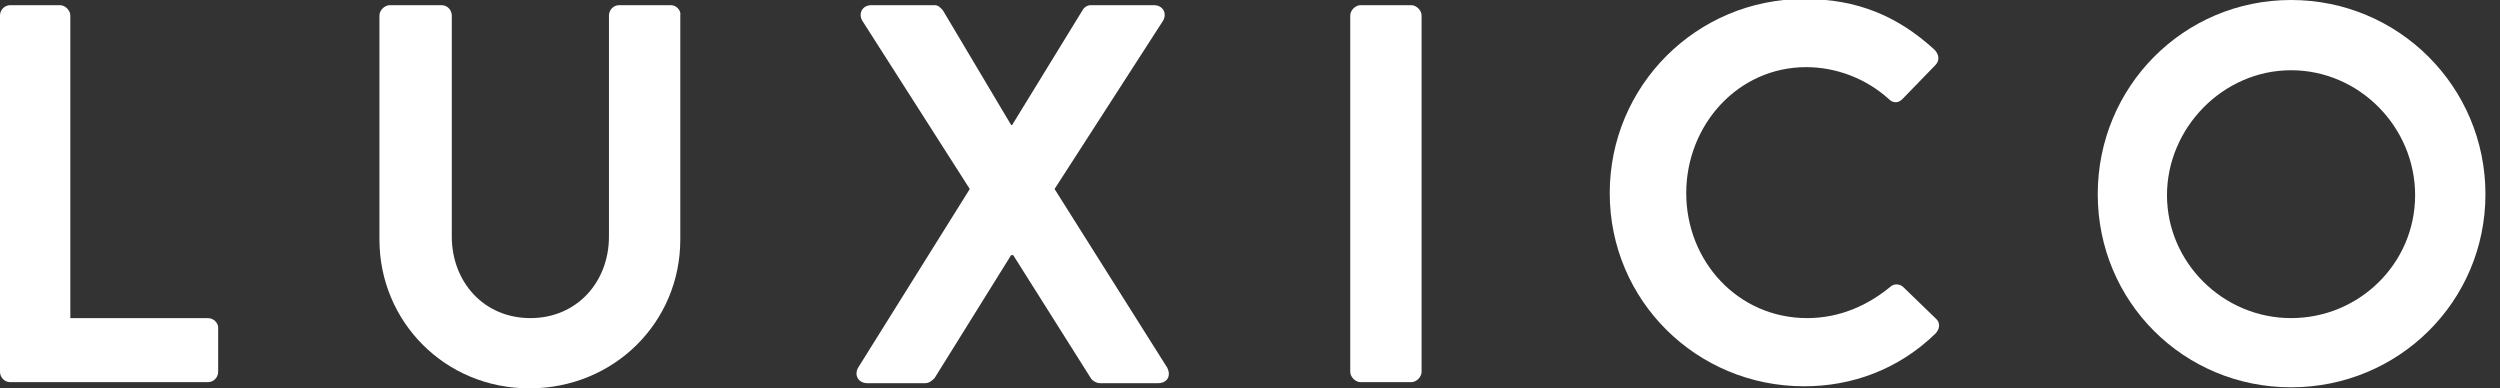
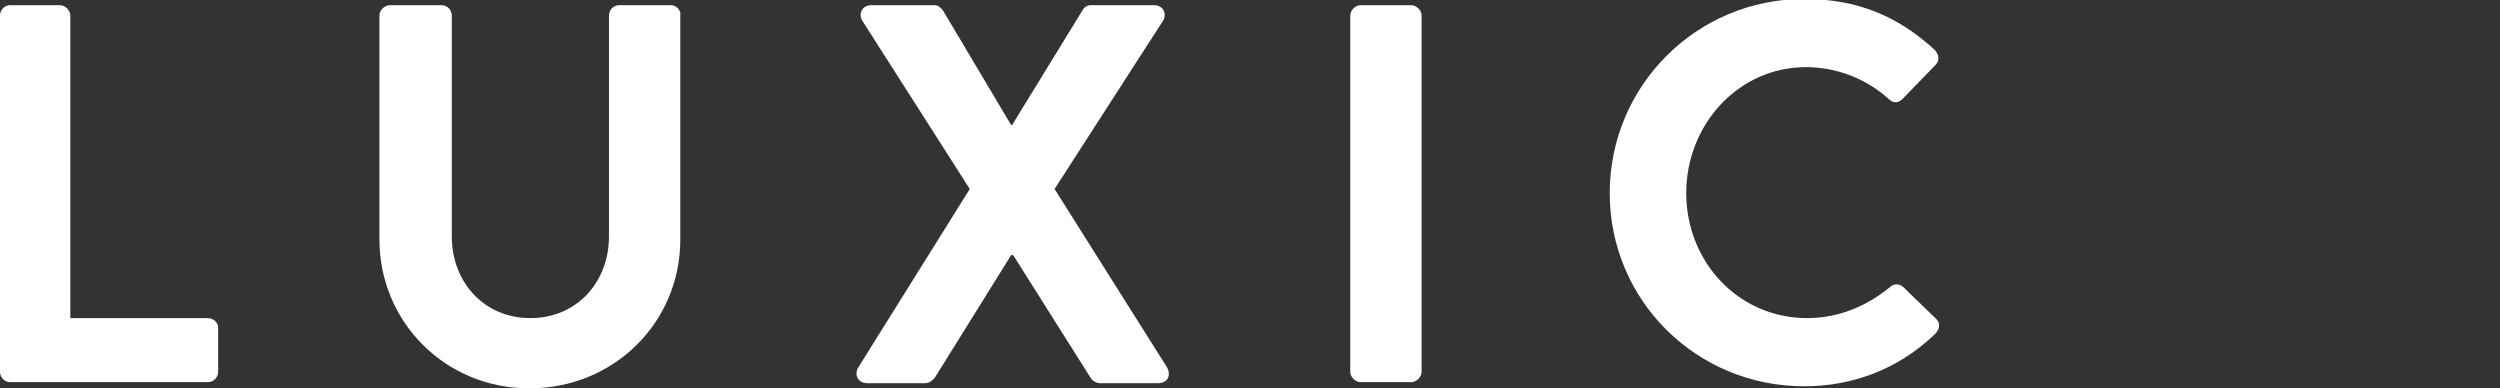
<svg xmlns="http://www.w3.org/2000/svg" width="103" height="16" viewBox="0 0 103 16" fill="none">
  <rect x="0" y="0" width="103" height="16" fill="#333333" stroke="none" />
  <g clip-path="url(#clip0_2886_13602)">
    <rect width="102.4" height="16" fill="transparent" />
    <path d="M8.562 13.106H2.897V0.638C2.897 0.425 2.684 0.213 2.471 0.213H0.426C0.17 0.213 0 0.425 0 0.638V15.319C0 15.532 0.17 15.745 0.426 15.745H8.562C8.817 15.745 8.988 15.532 8.988 15.319V13.489C8.988 13.319 8.817 13.106 8.562 13.106V13.106Z" fill="white" />
    <path d="M27.645 0.213H25.515C25.259 0.213 25.089 0.425 25.089 0.638V9.745C25.089 11.617 23.768 13.106 21.852 13.106C19.935 13.106 18.614 11.617 18.614 9.745V0.638C18.614 0.425 18.444 0.213 18.188 0.213H16.058C15.845 0.213 15.633 0.425 15.633 0.638V9.872C15.633 13.234 18.316 16 21.809 16C25.302 16 28.028 13.277 28.028 9.872V0.638C28.07 0.425 27.858 0.213 27.645 0.213Z" fill="white" />
    <path d="M43.448 7.787L47.92 0.851C48.09 0.553 47.92 0.213 47.537 0.213H44.938C44.768 0.213 44.64 0.34 44.598 0.425L41.701 5.149H41.658L38.847 0.425C38.762 0.34 38.677 0.213 38.507 0.213H35.908C35.525 0.213 35.354 0.553 35.525 0.851L39.955 7.787L35.354 15.149C35.184 15.447 35.354 15.787 35.738 15.787H38.123C38.294 15.787 38.421 15.659 38.507 15.574L41.658 10.511H41.744L44.938 15.574C44.981 15.659 45.151 15.787 45.322 15.787H47.707C48.09 15.787 48.261 15.489 48.09 15.149L43.448 7.787V7.787Z" fill="white" />
    <path d="M58.143 0.213H56.056C55.843 0.213 55.63 0.425 55.63 0.638V15.319C55.63 15.532 55.843 15.745 56.056 15.745H58.143C58.356 15.745 58.569 15.532 58.569 15.319V0.638C58.569 0.425 58.356 0.213 58.143 0.213Z" fill="white" />
    <path d="M78.418 11.83C78.291 11.702 78.035 11.659 77.865 11.83C76.928 12.596 75.778 13.106 74.457 13.106C71.603 13.106 69.473 10.766 69.473 7.957C69.473 5.149 71.603 2.766 74.415 2.766C75.65 2.766 76.885 3.234 77.822 4.085C77.993 4.255 78.206 4.255 78.376 4.085L79.739 2.681C79.909 2.511 79.909 2.255 79.696 2.043C78.206 0.681 76.544 -0.043 74.329 -0.043C69.899 -0.043 66.321 3.532 66.321 7.957C66.321 12.383 69.899 15.915 74.329 15.915C76.289 15.915 78.206 15.234 79.739 13.745C79.909 13.574 79.952 13.319 79.781 13.149L78.418 11.83Z" fill="white" />
-     <path d="M94.392 -6.10352e-05C89.962 -6.10352e-05 86.427 3.574 86.427 8C86.427 12.425 89.962 15.957 94.392 15.957C98.822 15.957 102.4 12.425 102.4 8C102.4 3.574 98.822 -6.10352e-05 94.392 -6.10352e-05ZM94.392 13.106C91.581 13.106 89.28 10.808 89.28 8.042C89.28 5.277 91.581 2.894 94.392 2.894C97.203 2.894 99.503 5.234 99.503 8.042C99.503 10.851 97.203 13.106 94.392 13.106Z" fill="white" />
  </g>
  <defs>
    <clipPath id="clip0_2886_13602">
      <rect width="102.4" height="16" fill="transparent" />
    </clipPath>
  </defs>
</svg>